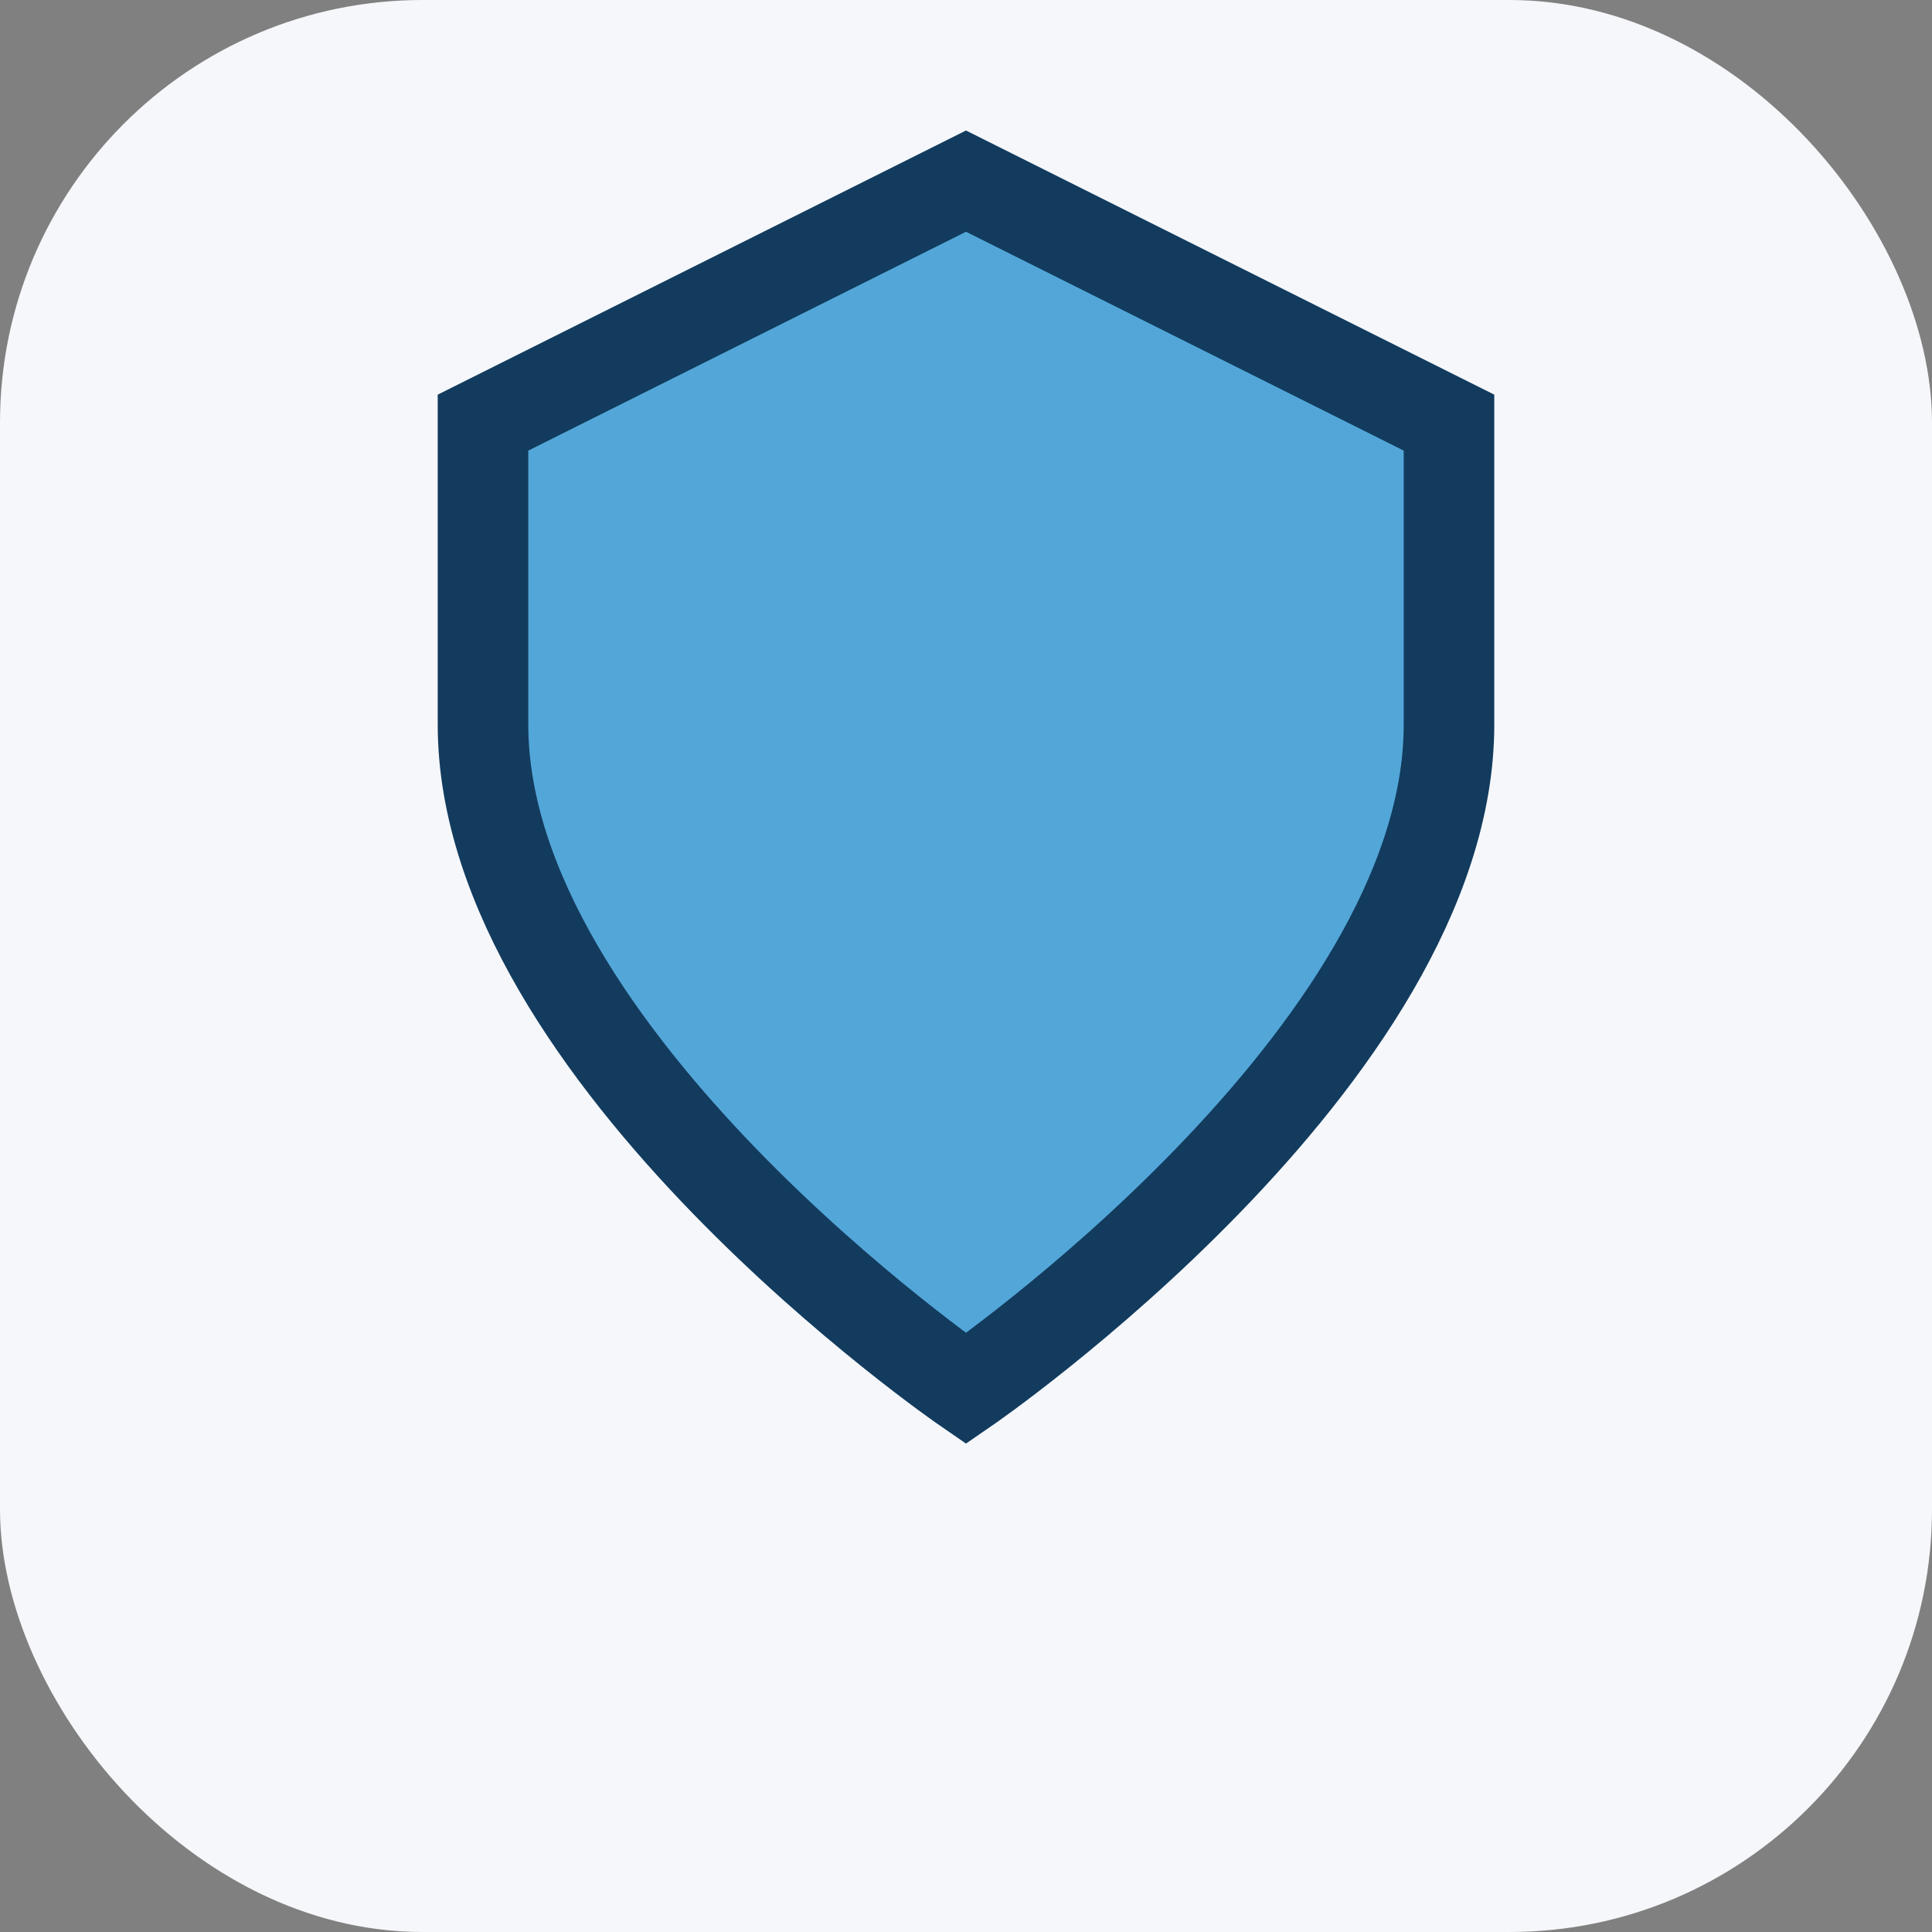
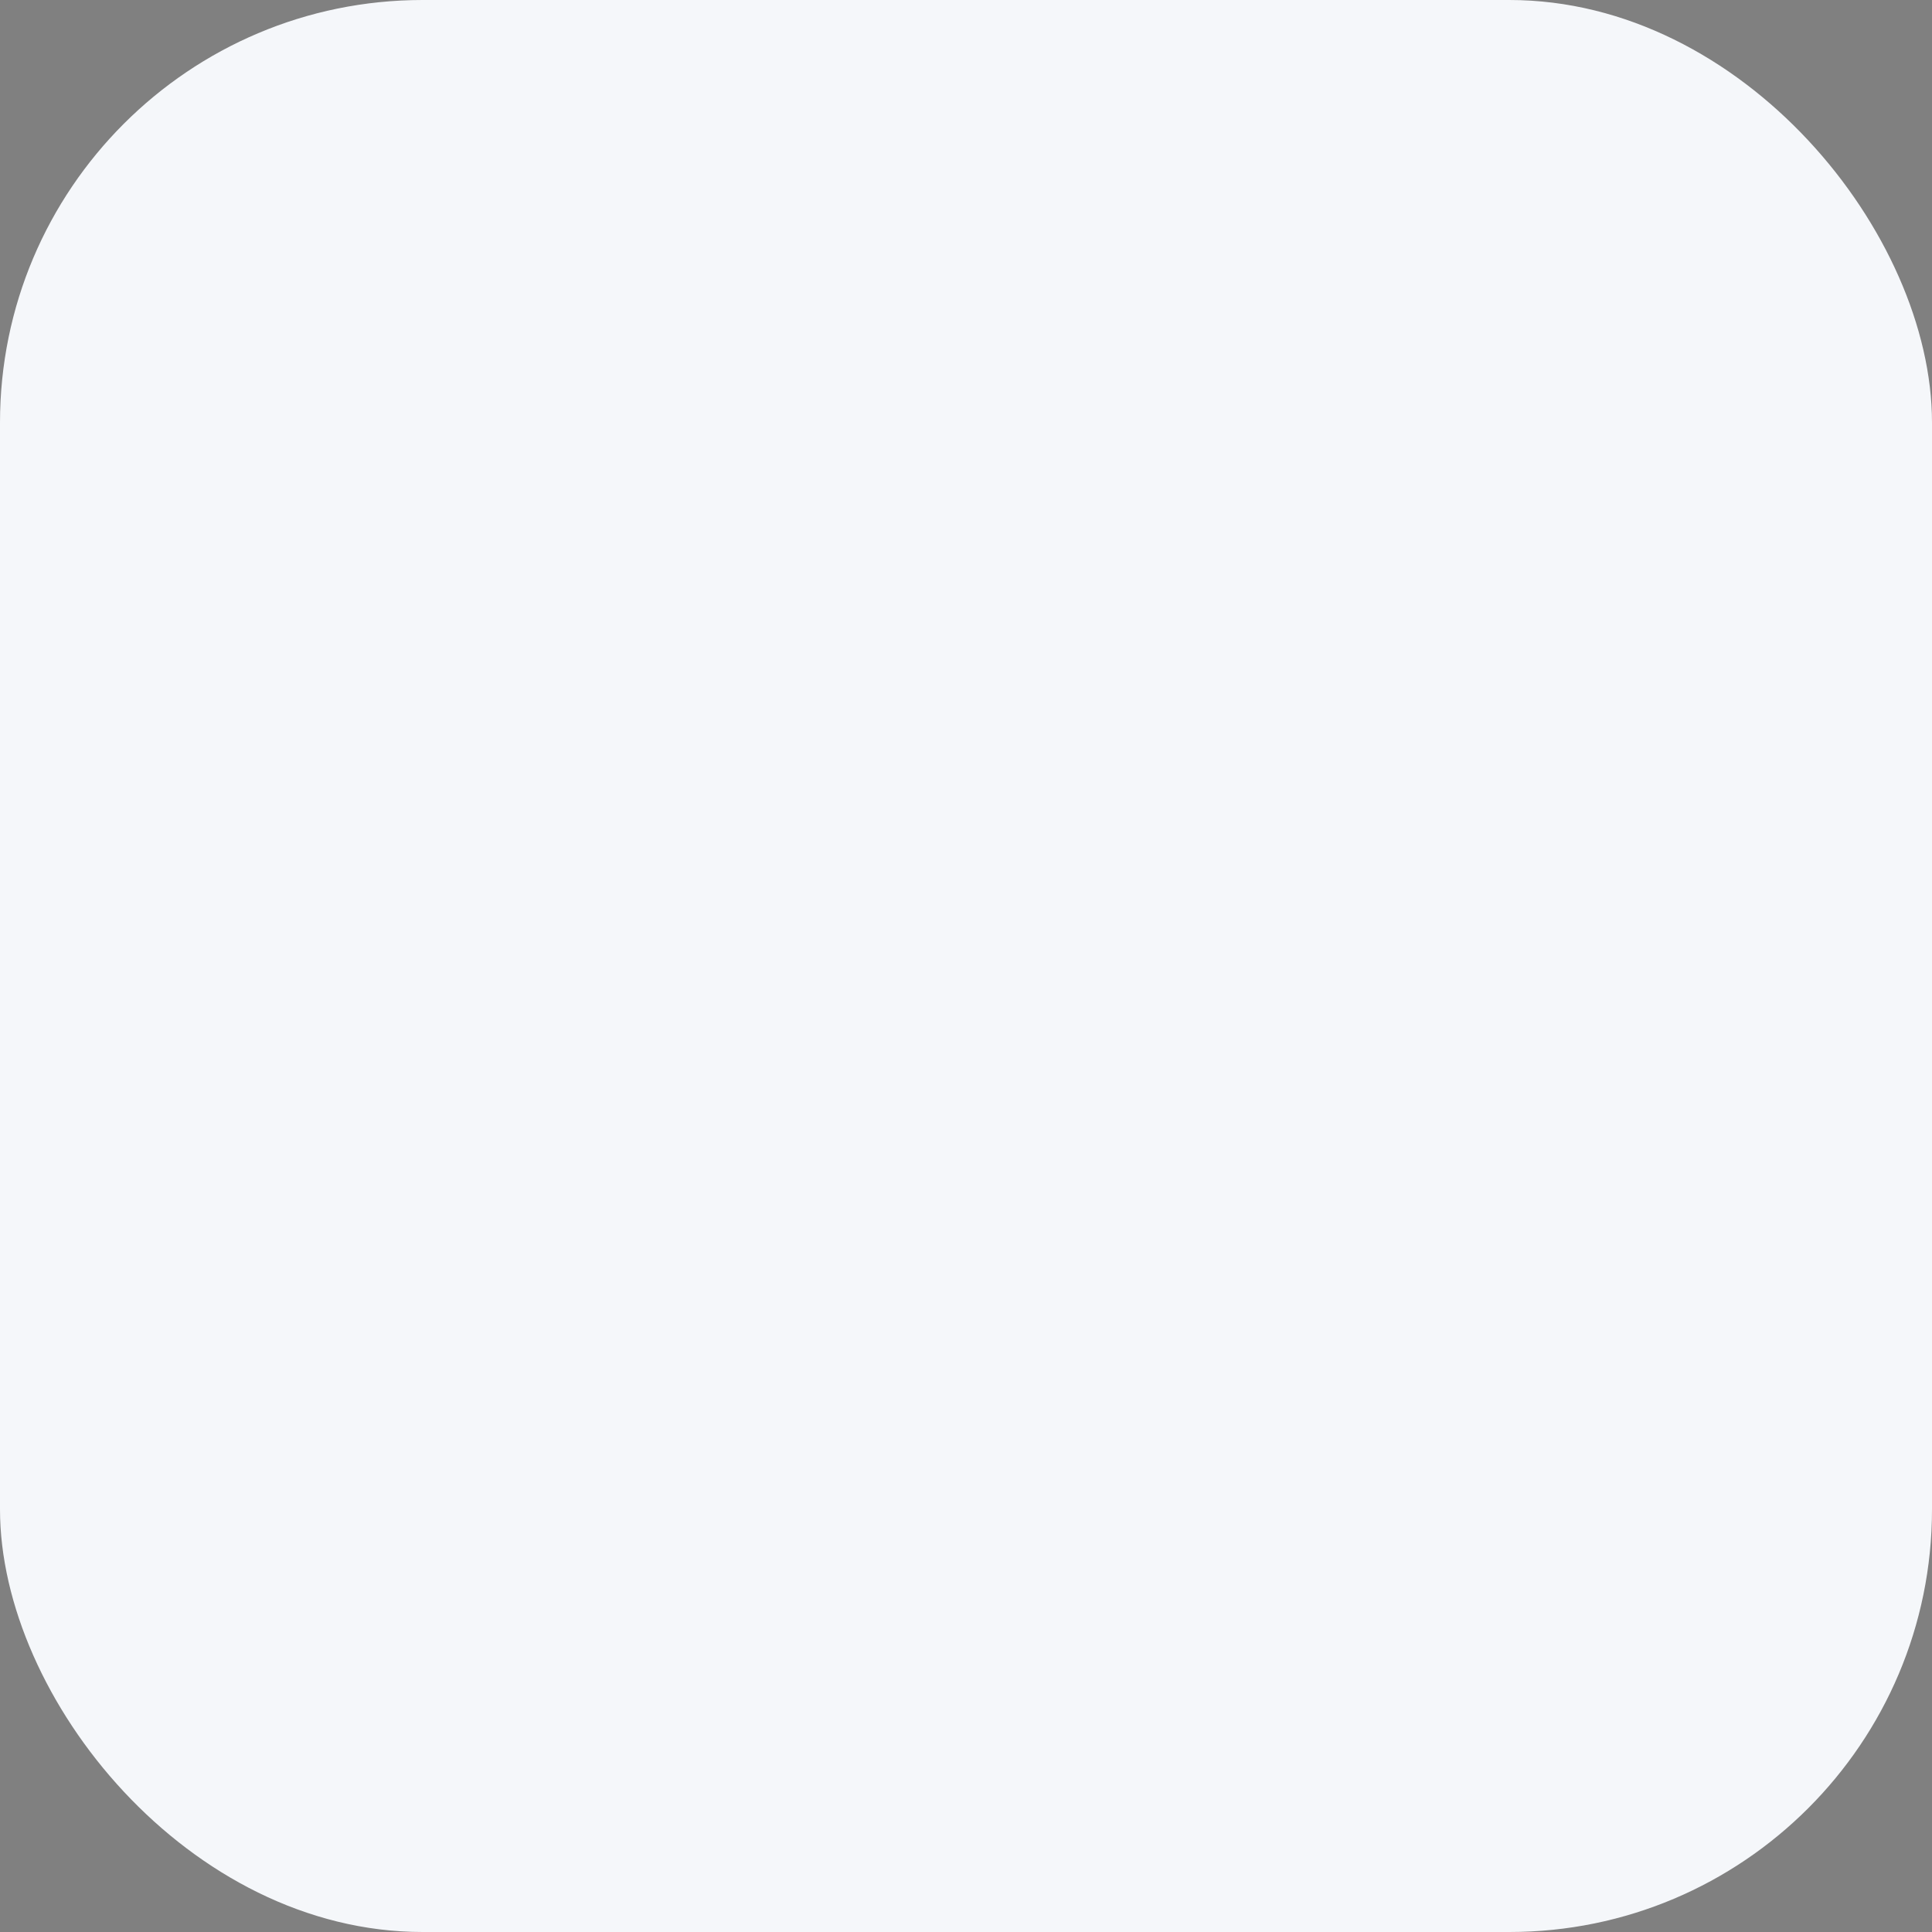
<svg xmlns="http://www.w3.org/2000/svg" width="32" height="32" viewBox="0 0 32 32">
  <rect x="0" y="0" width="32" height="32" fill="#808080" stroke="none" />
  <rect width="32" height="32" rx="7" fill="#F5F7FA" />
-   <path d="M16 23s-8-5.5-8-11V7l8-4 8 4v5c0 5.5-8 11-8 11z" fill="#53A6D8" stroke="#123B5E" stroke-width="1.5" />
</svg>